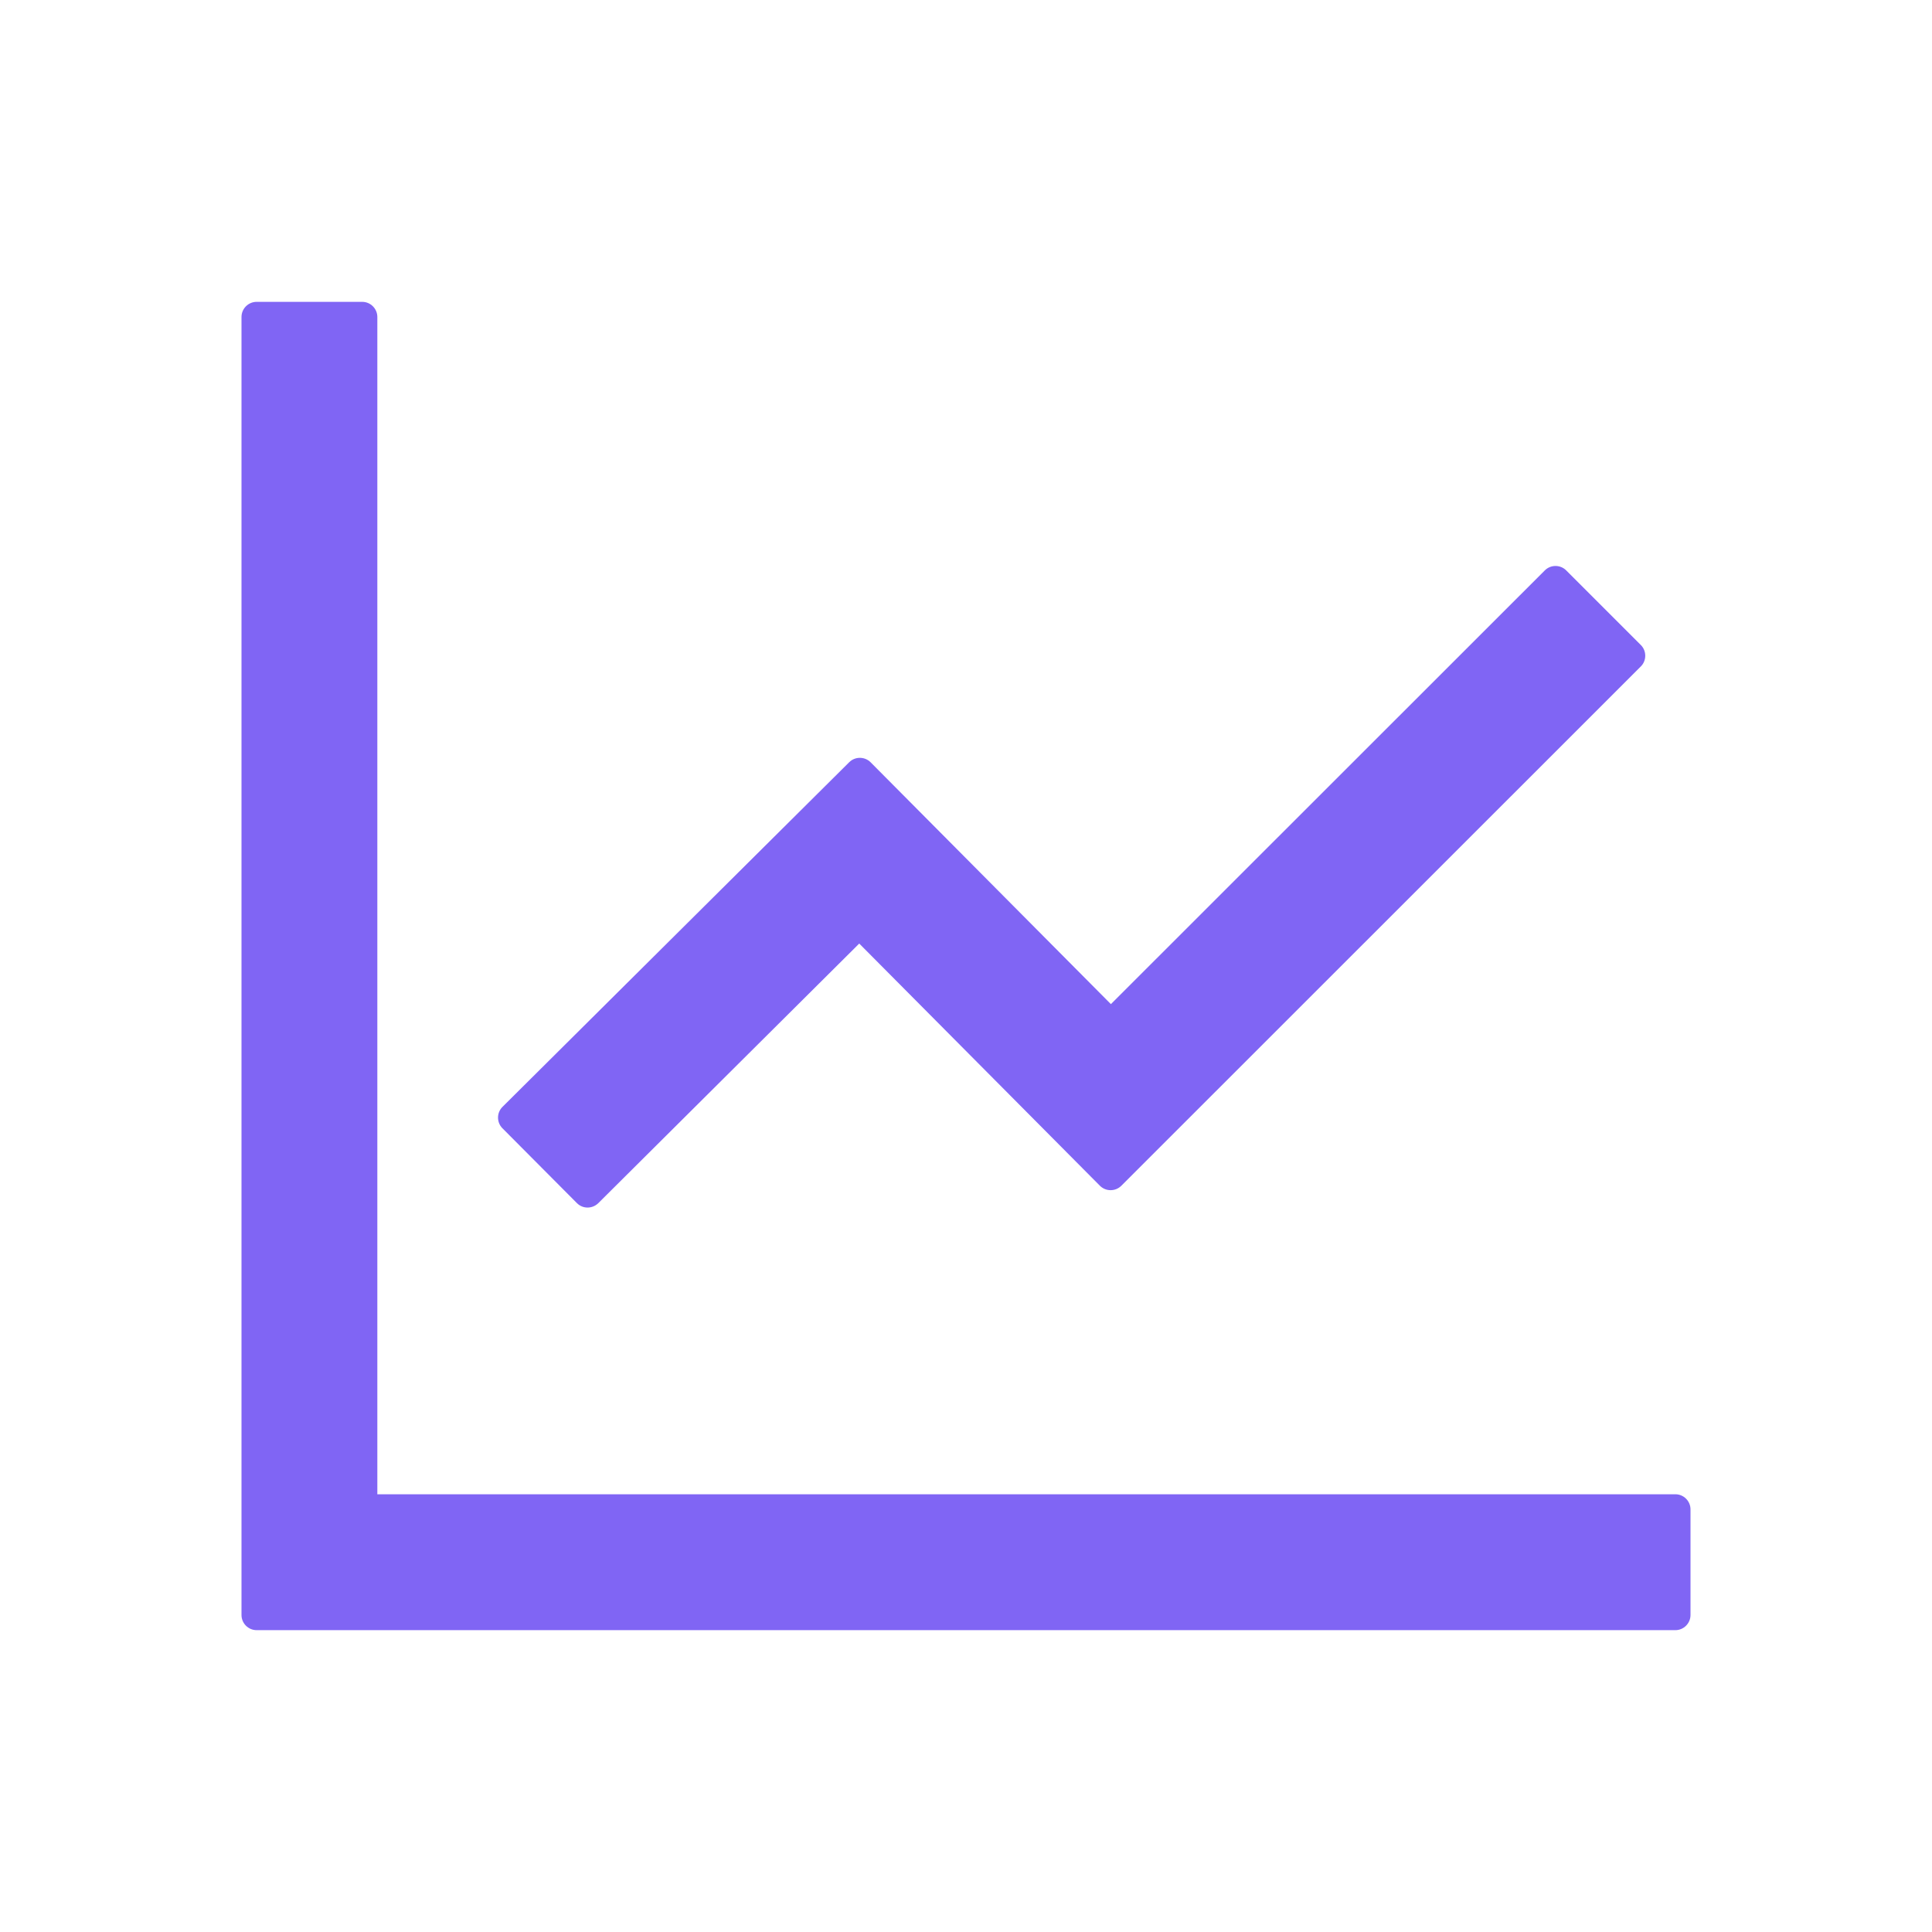
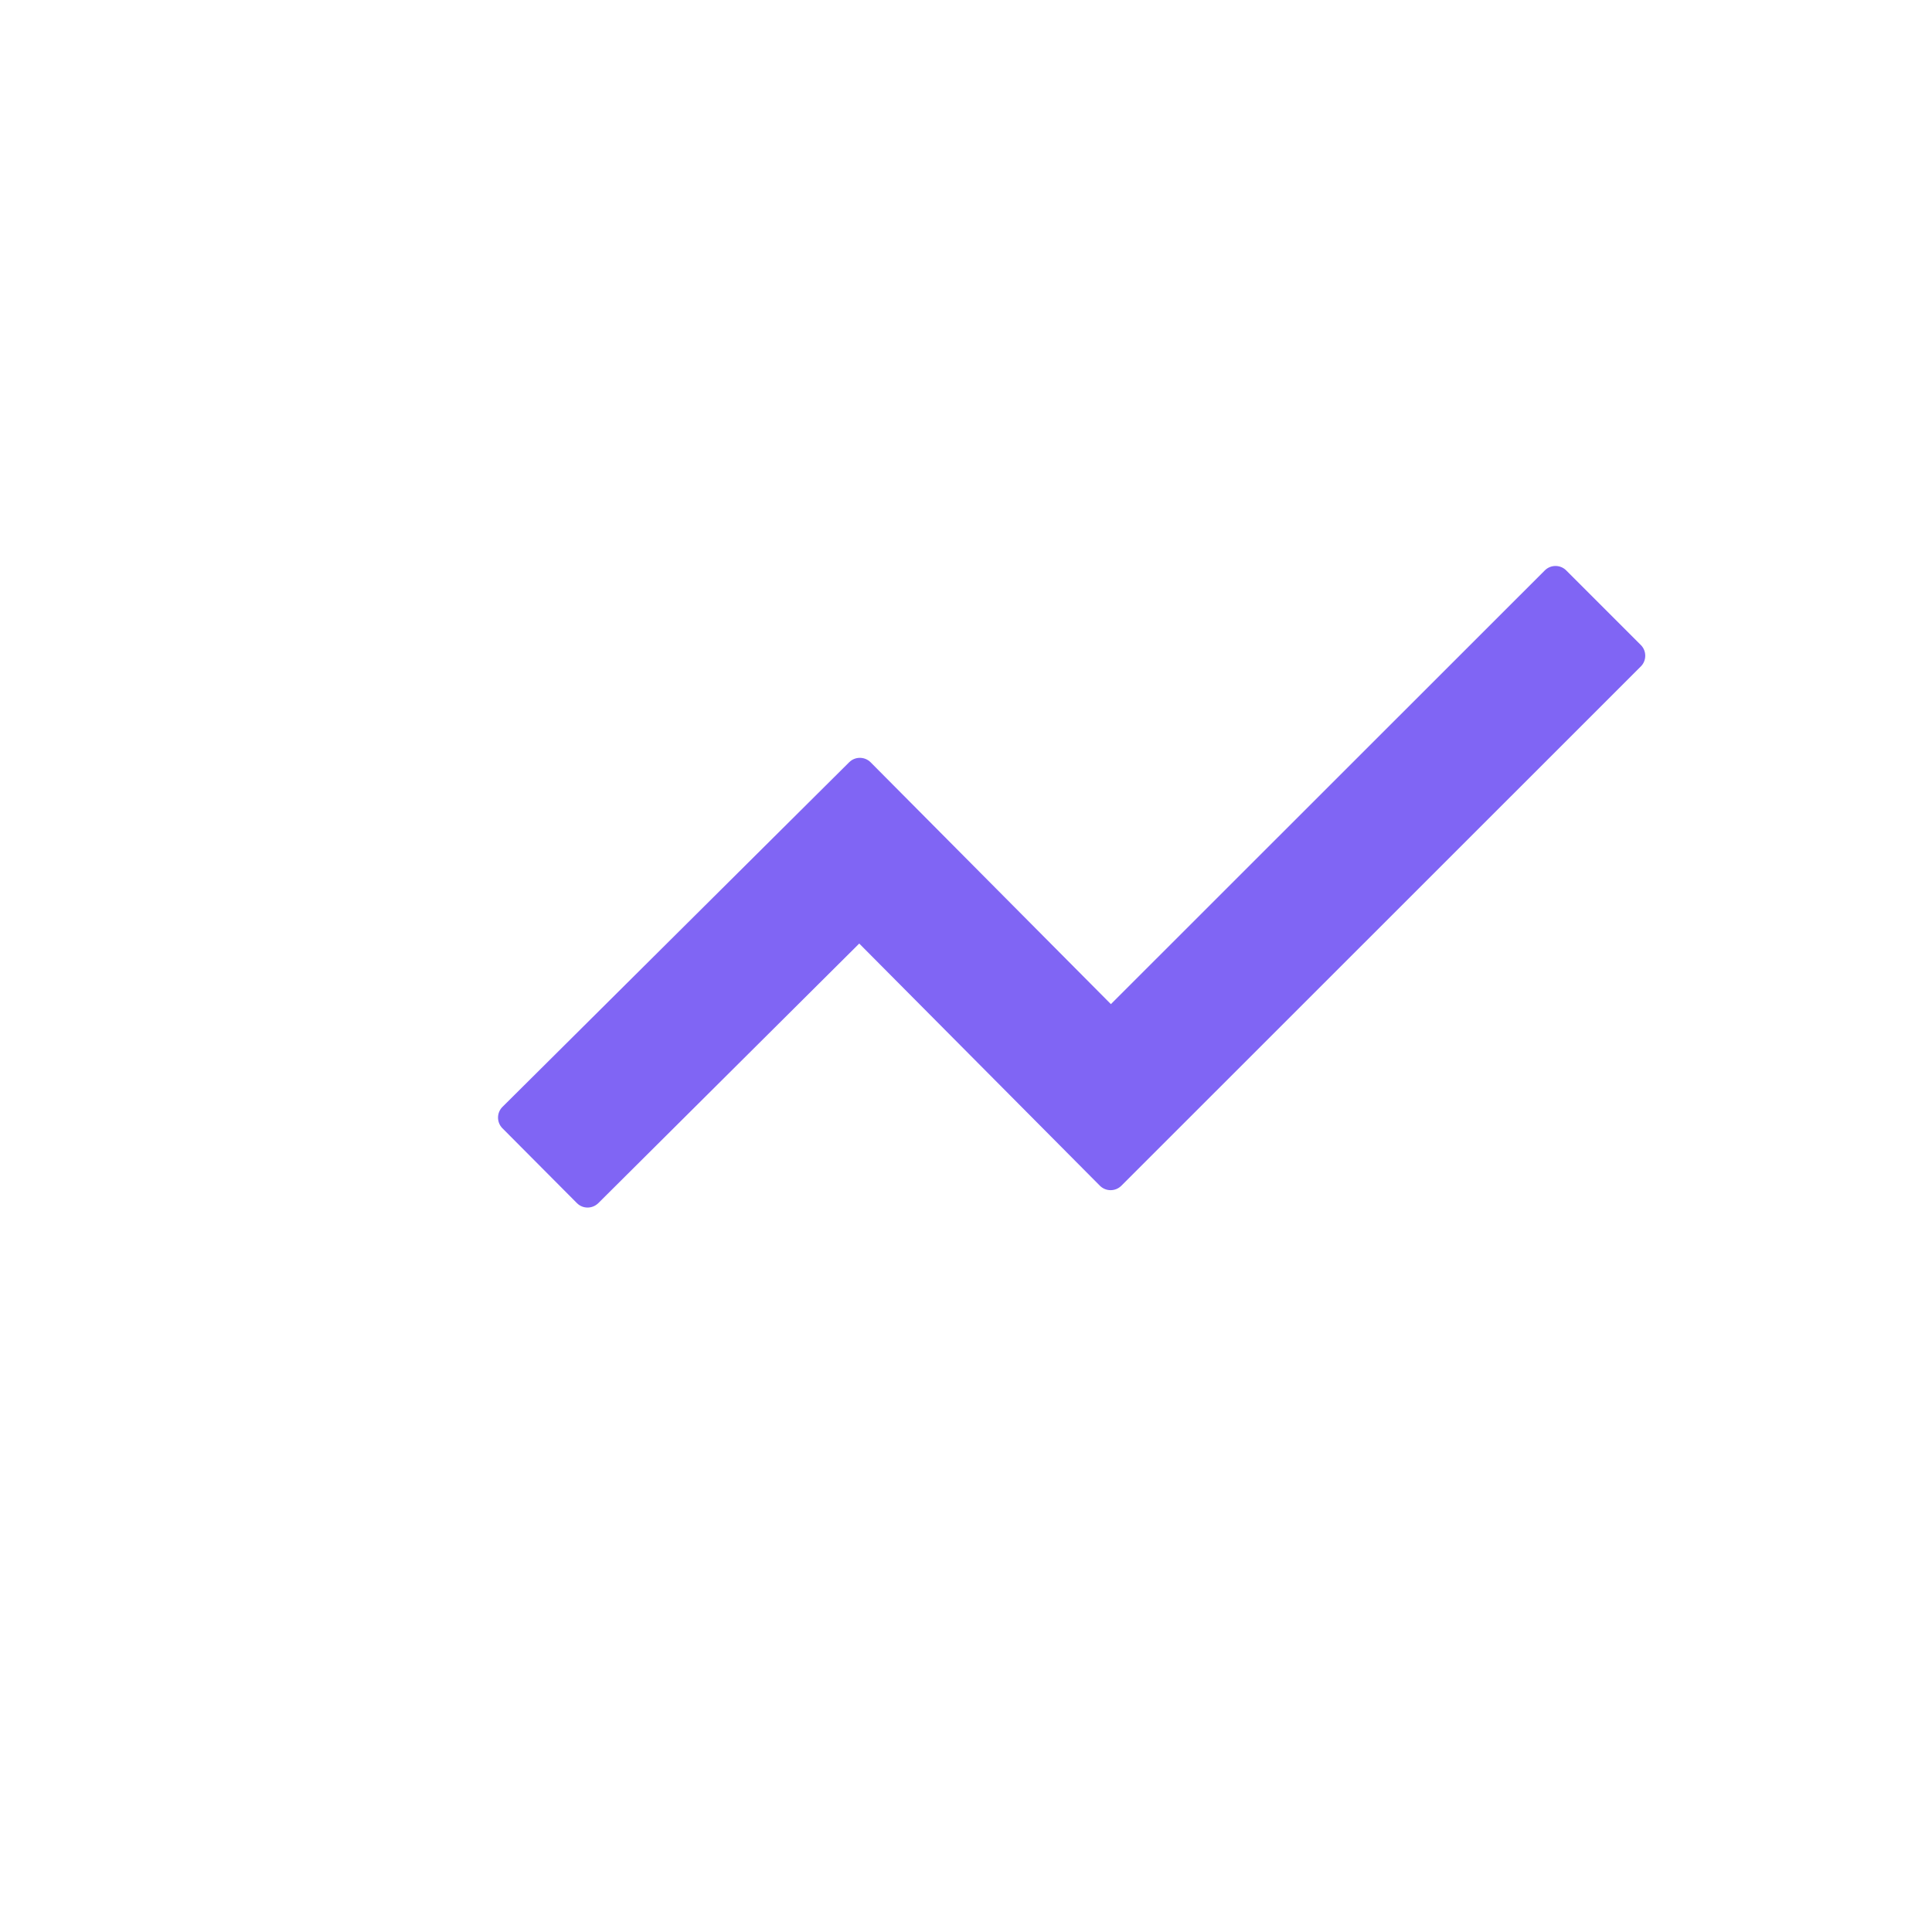
<svg xmlns="http://www.w3.org/2000/svg" width="42" height="42" viewBox="0 0 42 42" fill="none">
-   <path d="M36.422 32.484H8.203V6.891C8.203 6.71 8.055 6.562 7.875 6.562H5.578C5.398 6.562 5.25 6.71 5.25 6.891V35.109C5.25 35.29 5.398 35.438 5.578 35.438H36.422C36.602 35.438 36.75 35.29 36.75 35.109V32.812C36.75 32.632 36.602 32.484 36.422 32.484Z" fill="#8065F4" />
  <path d="M12.543 26.156C12.67 26.283 12.875 26.283 13.006 26.156L18.679 20.512L23.912 25.778C24.039 25.905 24.248 25.905 24.376 25.778L35.671 14.487C35.798 14.36 35.798 14.15 35.671 14.023L34.047 12.399C33.92 12.272 33.711 12.272 33.584 12.399L24.15 21.829L18.925 16.57C18.797 16.443 18.588 16.443 18.461 16.57L10.922 24.064C10.795 24.191 10.795 24.4 10.922 24.527L12.543 26.156Z" fill="#8065F4" />
</svg>